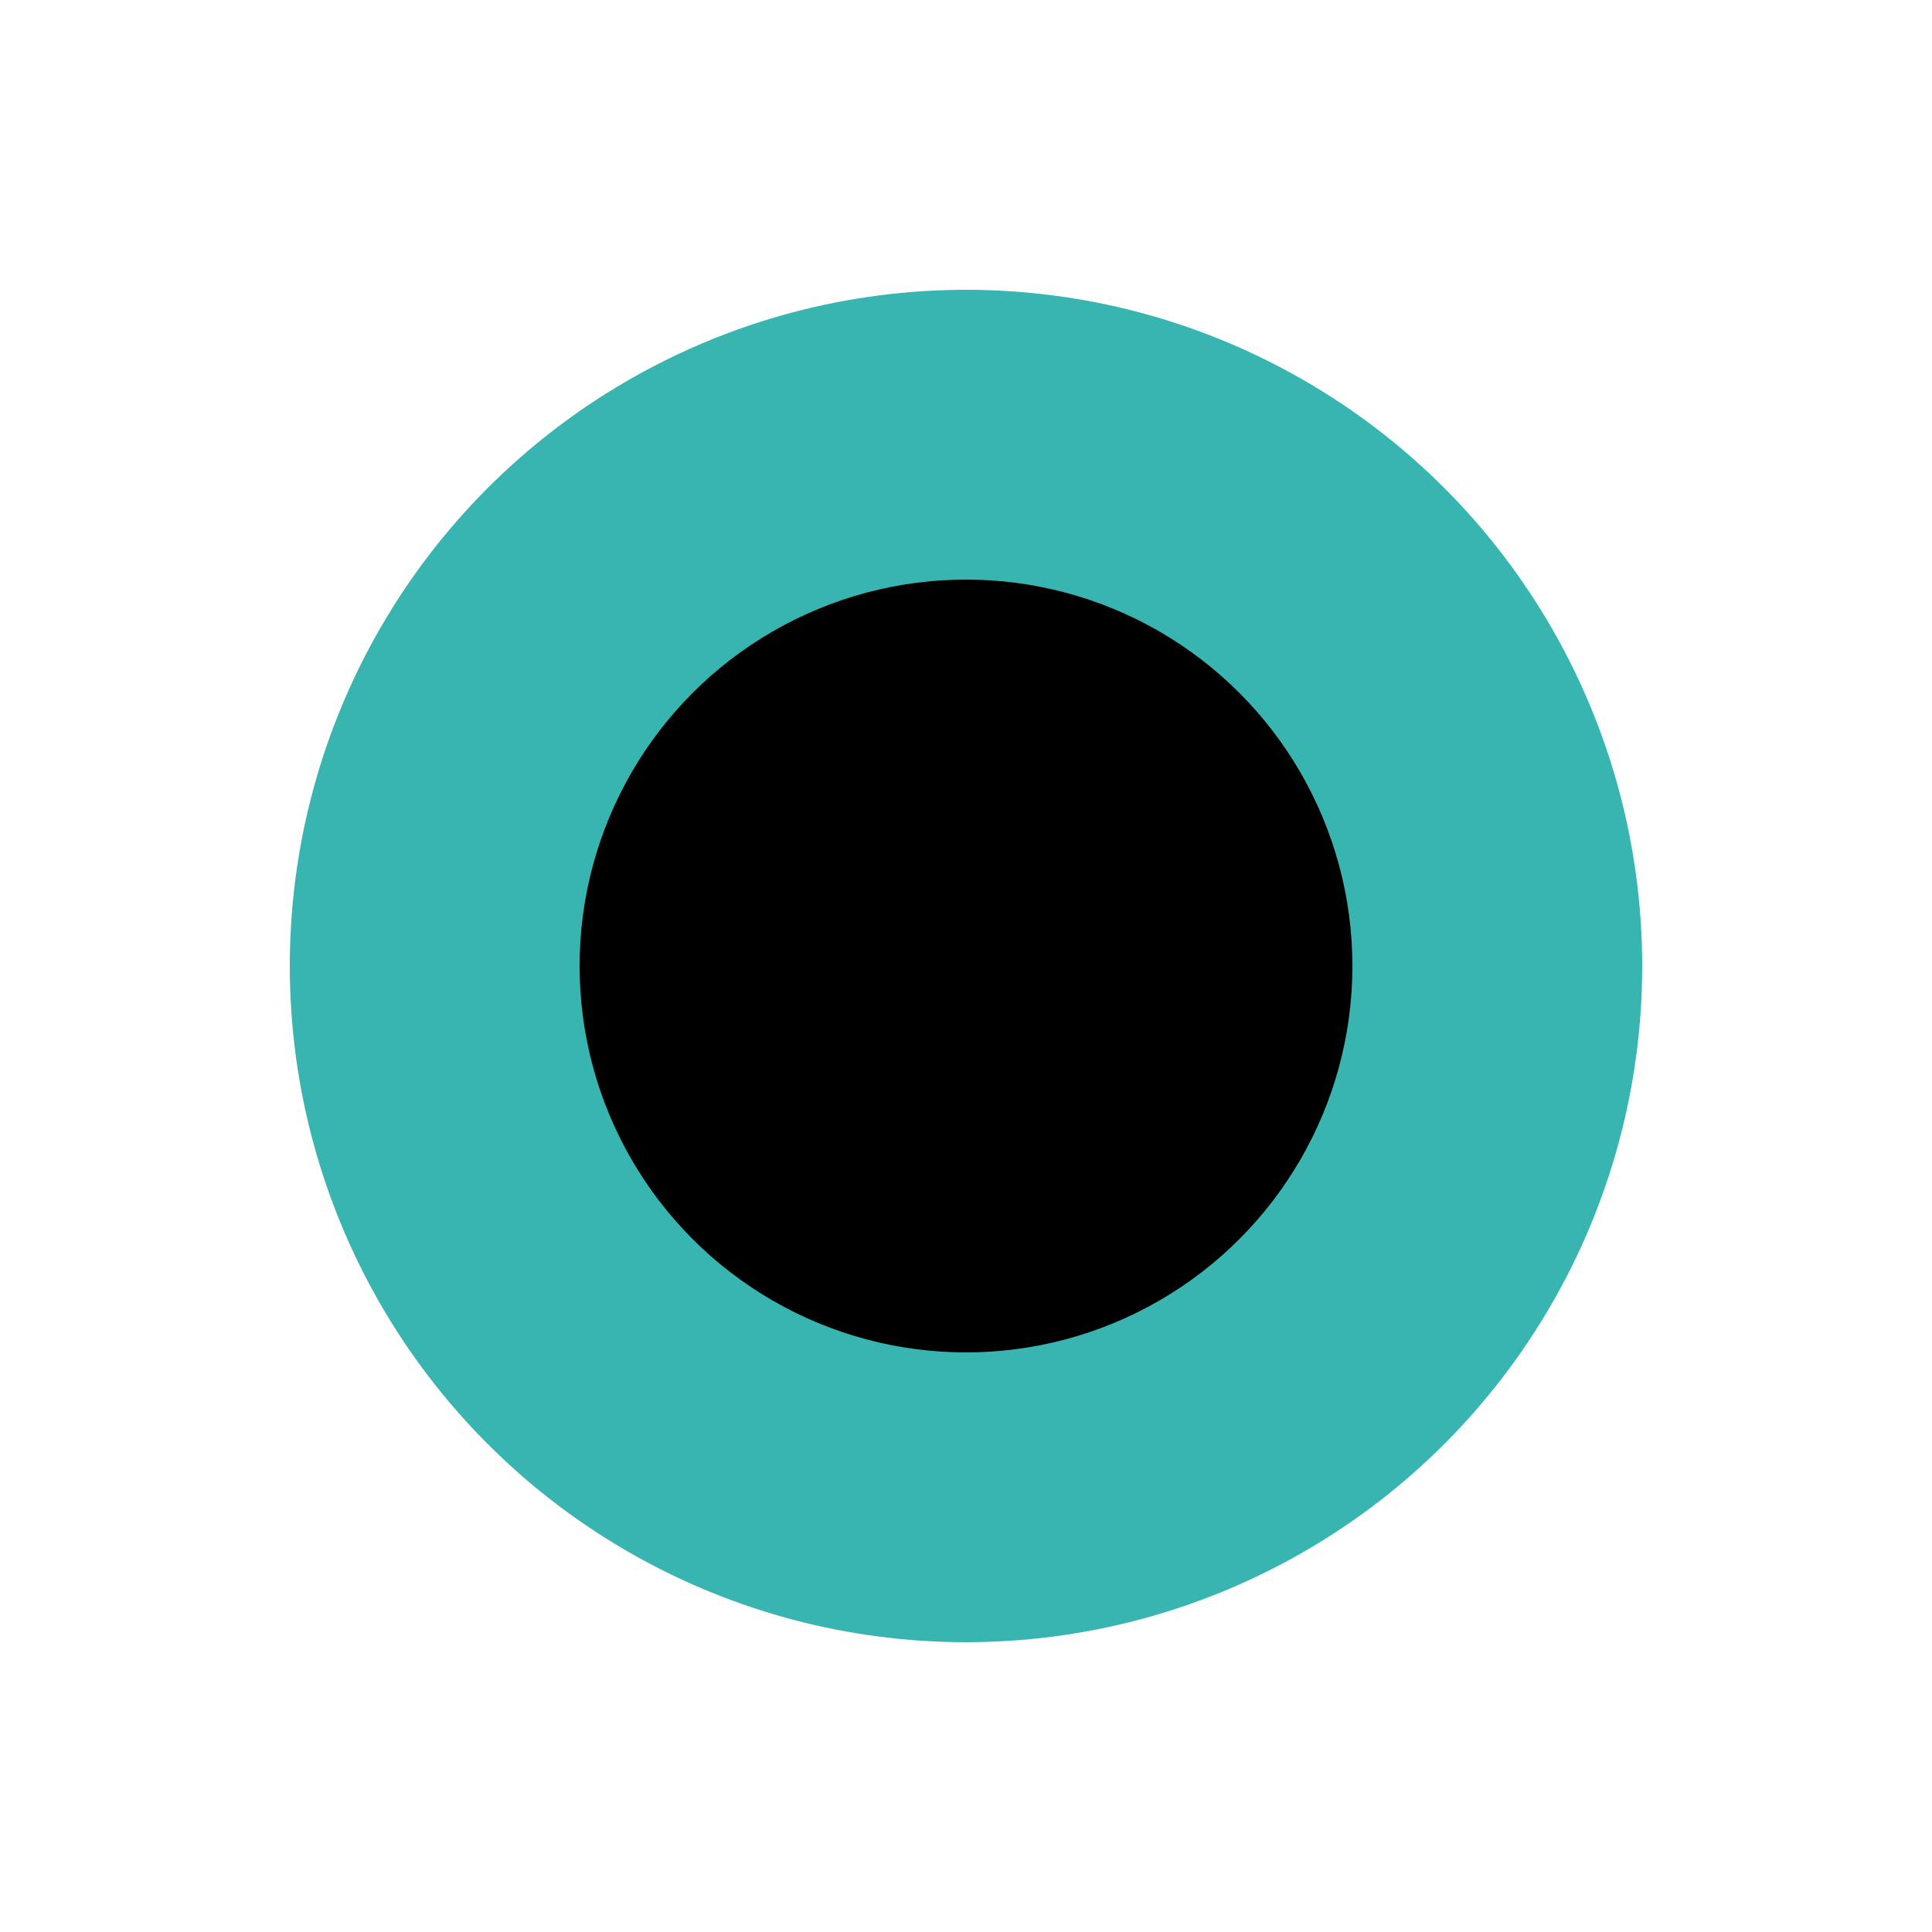
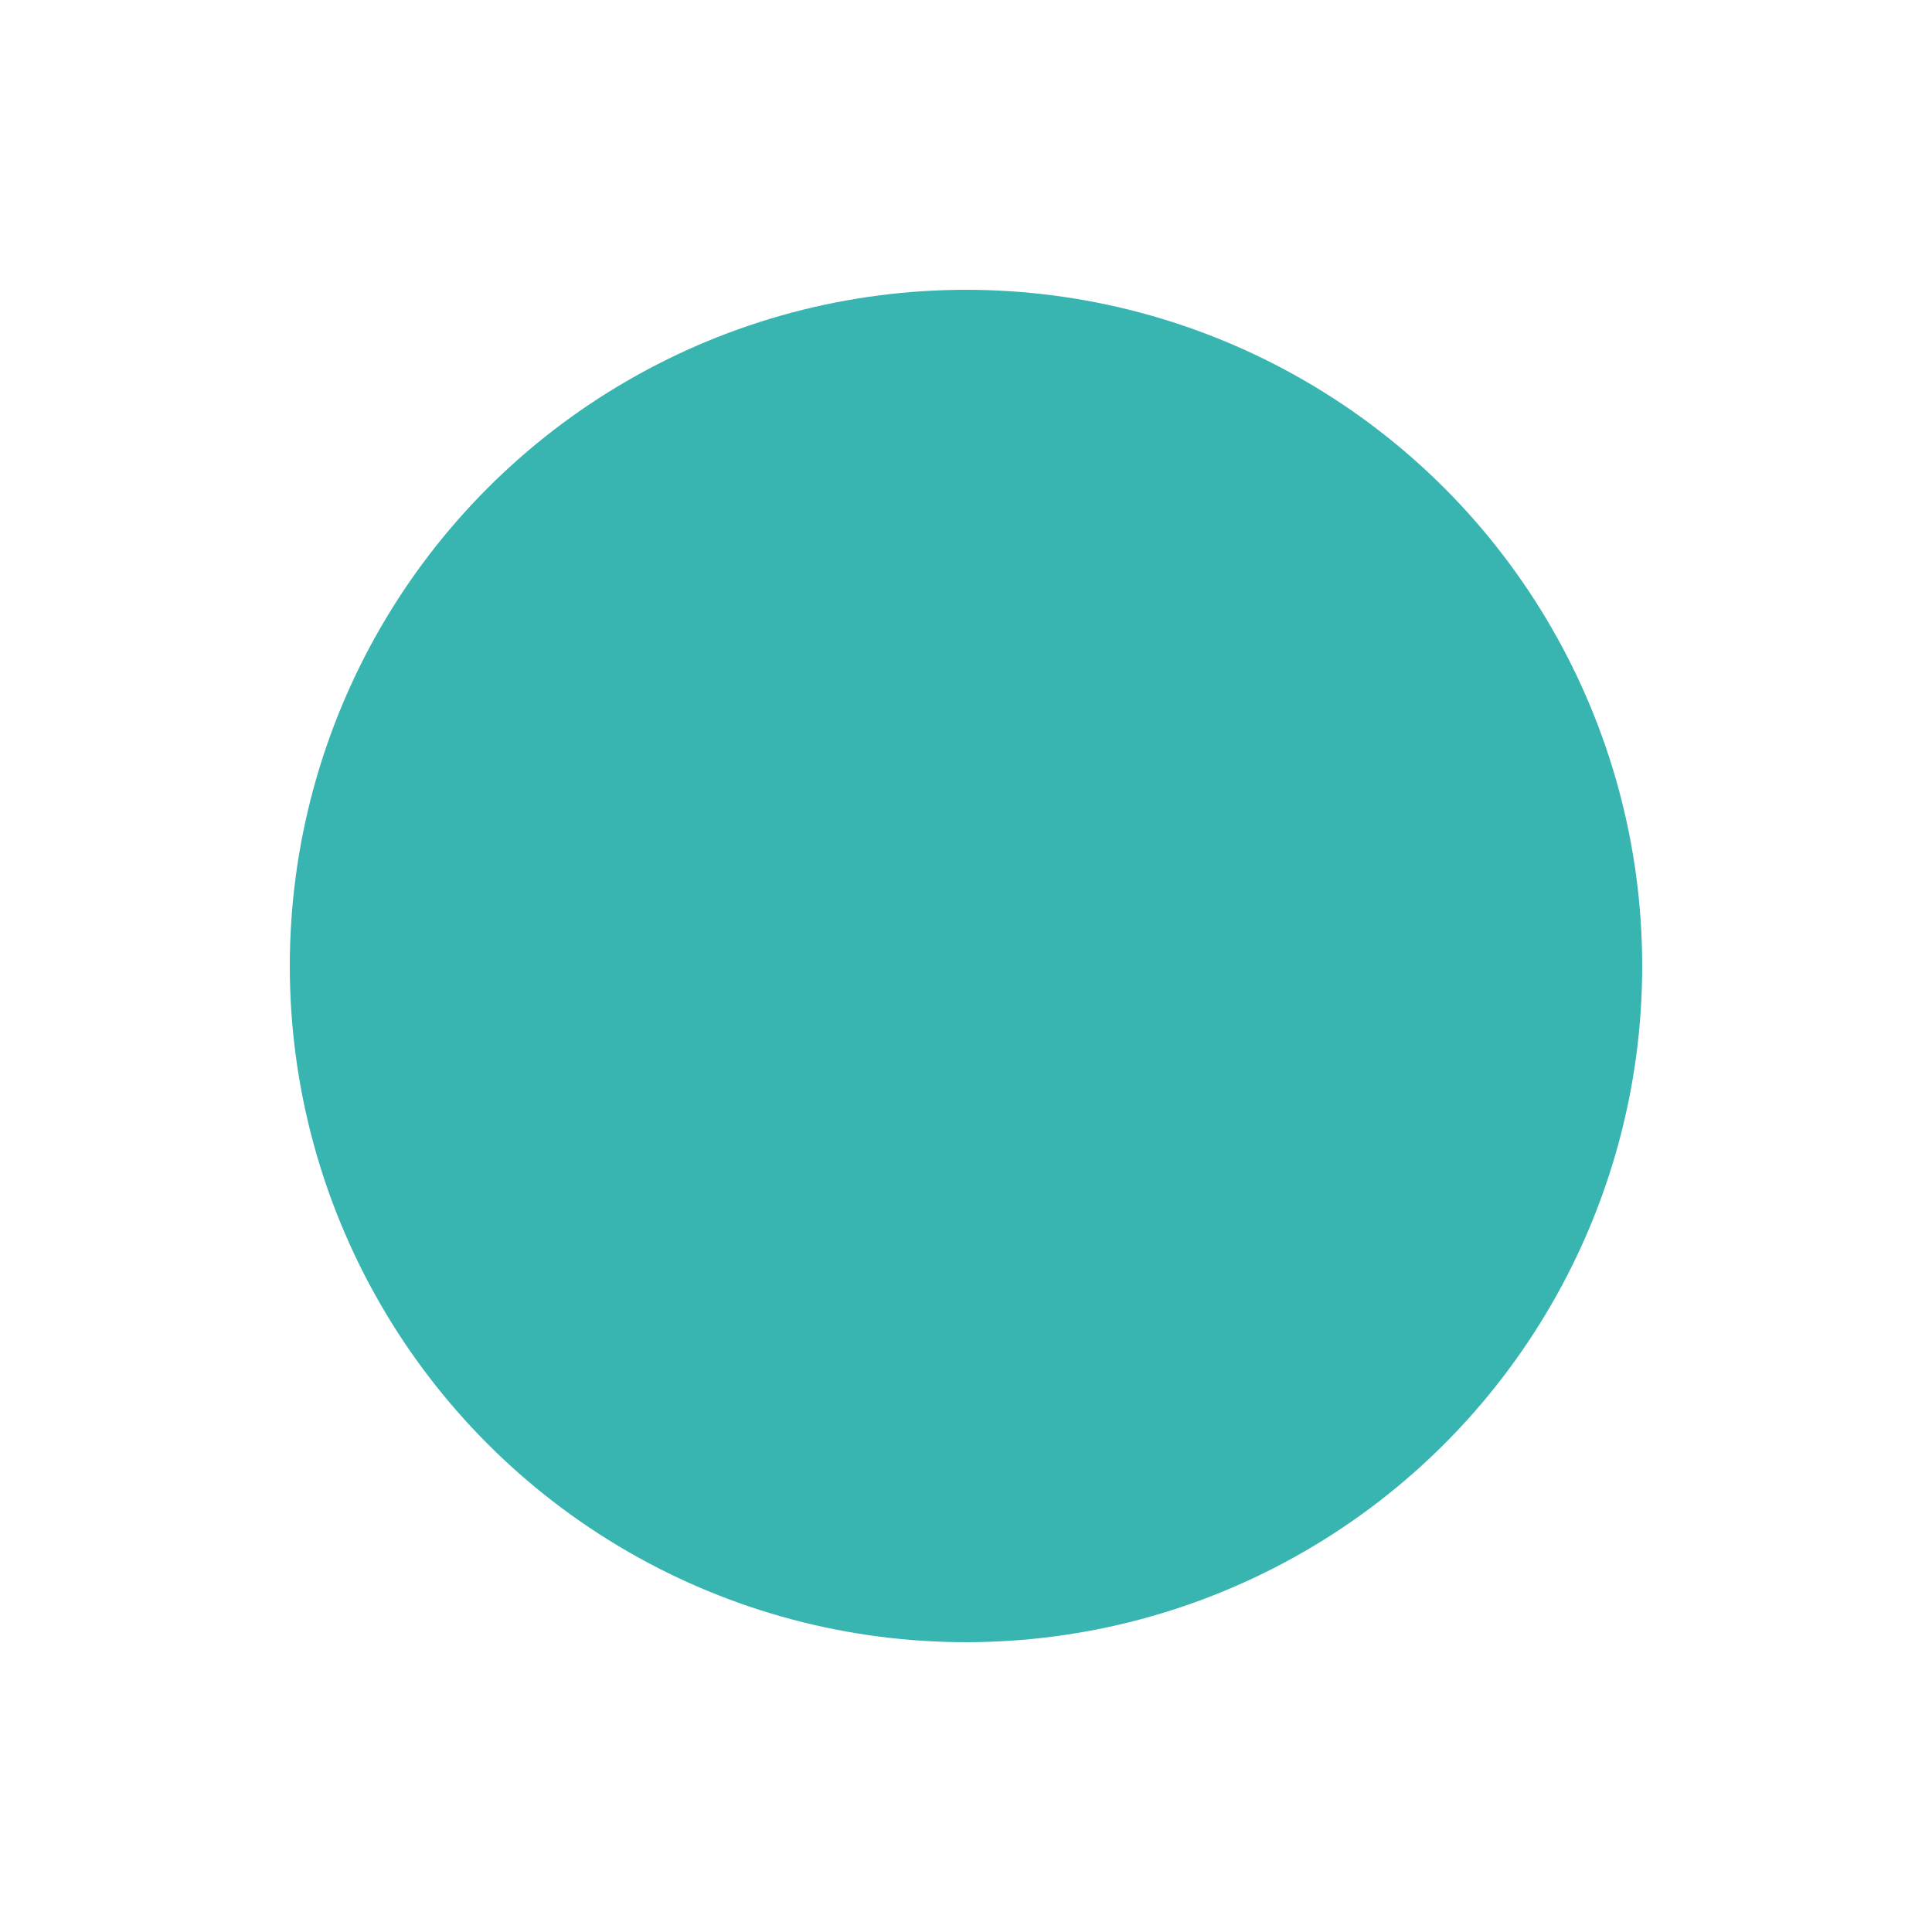
<svg xmlns="http://www.w3.org/2000/svg" width="100" height="100" viewBox="0 0 100 100" aria-hidden="true">
  <defs>
    <filter id="favicon-glow" x="-50%" y="-50%" width="200%" height="200%">
      <feGaussianBlur stdDeviation="6" result="blur" />
      <feFlood flood-color="#38b5b0" result="color" />
      <feComposite in="blur" in2="color" operator="in" result="glow" />
      <feMerge>
        <feMergeNode in="glow" />
        <feMergeNode in="SourceGraphic" />
      </feMerge>
    </filter>
  </defs>
  <circle cx="50" cy="50" r="35" fill="#38b5b0" filter="url(#favicon-glow)" />
-   <circle cx="50" cy="50" r="20" fill="black" />
</svg>